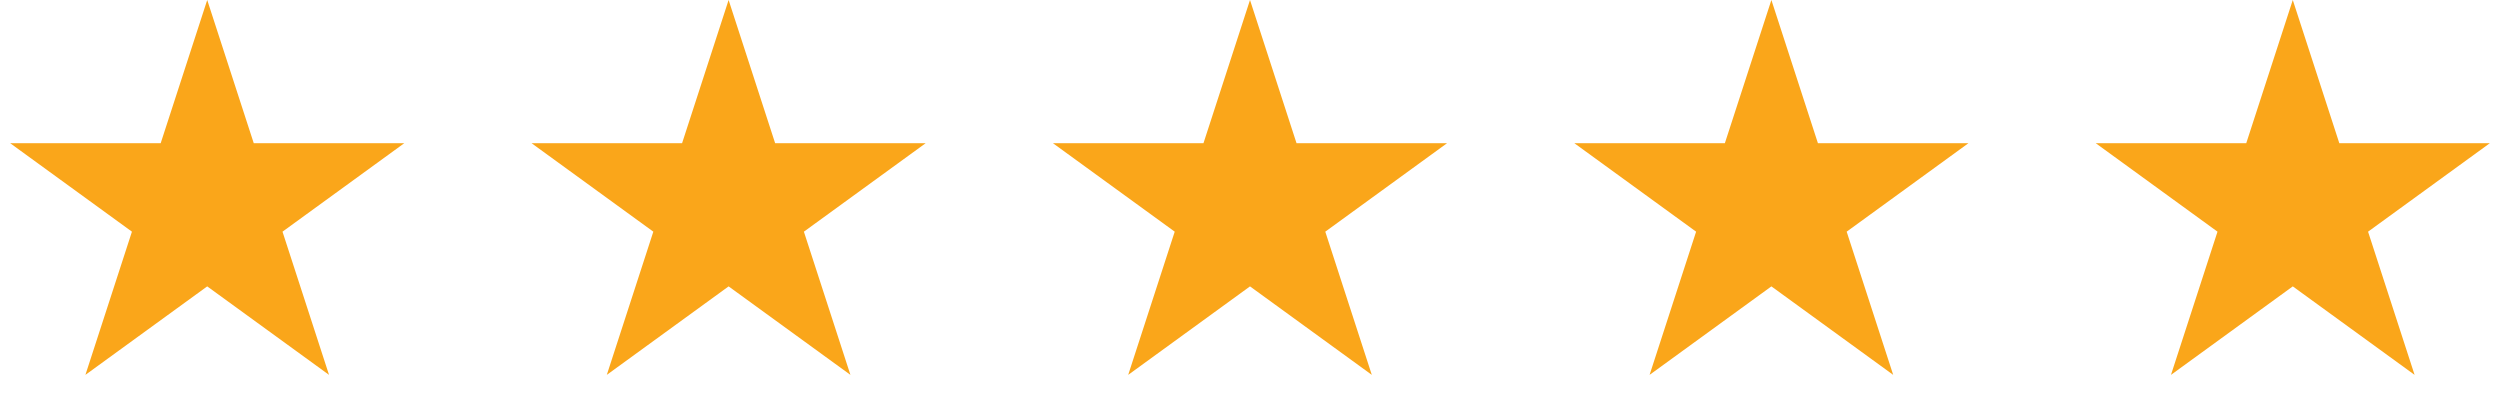
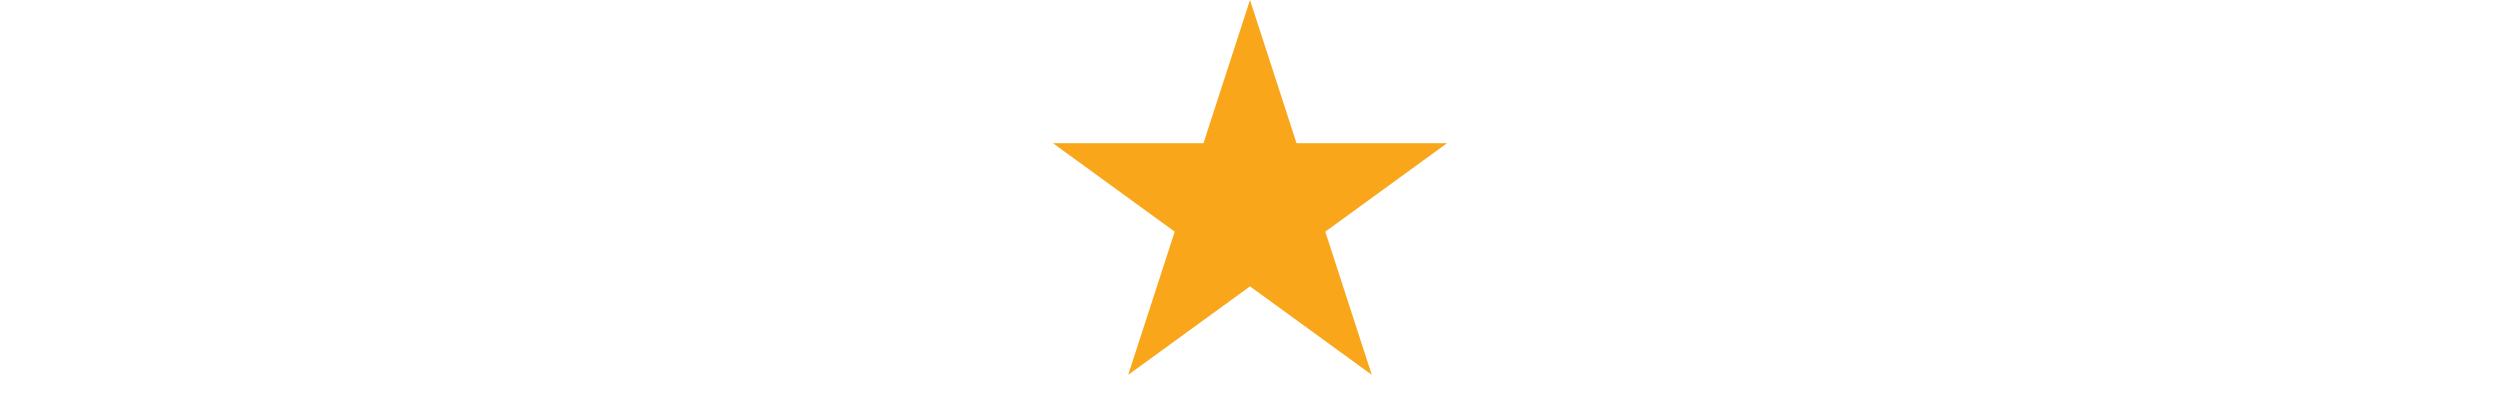
<svg xmlns="http://www.w3.org/2000/svg" width="187" height="31" viewBox="0 0 187 31" fill="none">
-   <path d="M15.5 0L18.98 10.71H30.241L21.131 17.329L24.611 28.04L15.5 21.421L6.389 28.04L9.869 17.329L0.759 10.71H12.02L15.5 0Z" fill="#FAA61A" />
-   <path d="M54.5 0L57.98 10.71H69.241L60.131 17.329L63.611 28.04L54.5 21.421L45.389 28.04L48.869 17.329L39.759 10.71H51.02L54.5 0Z" fill="#FAA61A" />
  <path d="M93.5 0L96.98 10.71H108.241L99.131 17.329L102.611 28.04L93.5 21.421L84.389 28.04L87.869 17.329L78.759 10.71H90.02L93.5 0Z" fill="#FAA61A" />
-   <path d="M132.5 0L135.98 10.71H147.241L138.131 17.329L141.611 28.04L132.5 21.421L123.389 28.04L126.869 17.329L117.759 10.71H129.02L132.5 0Z" fill="#FAA61A" />
-   <path d="M171.5 0L174.98 10.71H186.241L177.131 17.329L180.611 28.04L171.5 21.421L162.389 28.04L165.869 17.329L156.759 10.71H168.02L171.5 0Z" fill="#FAA61A" />
</svg>